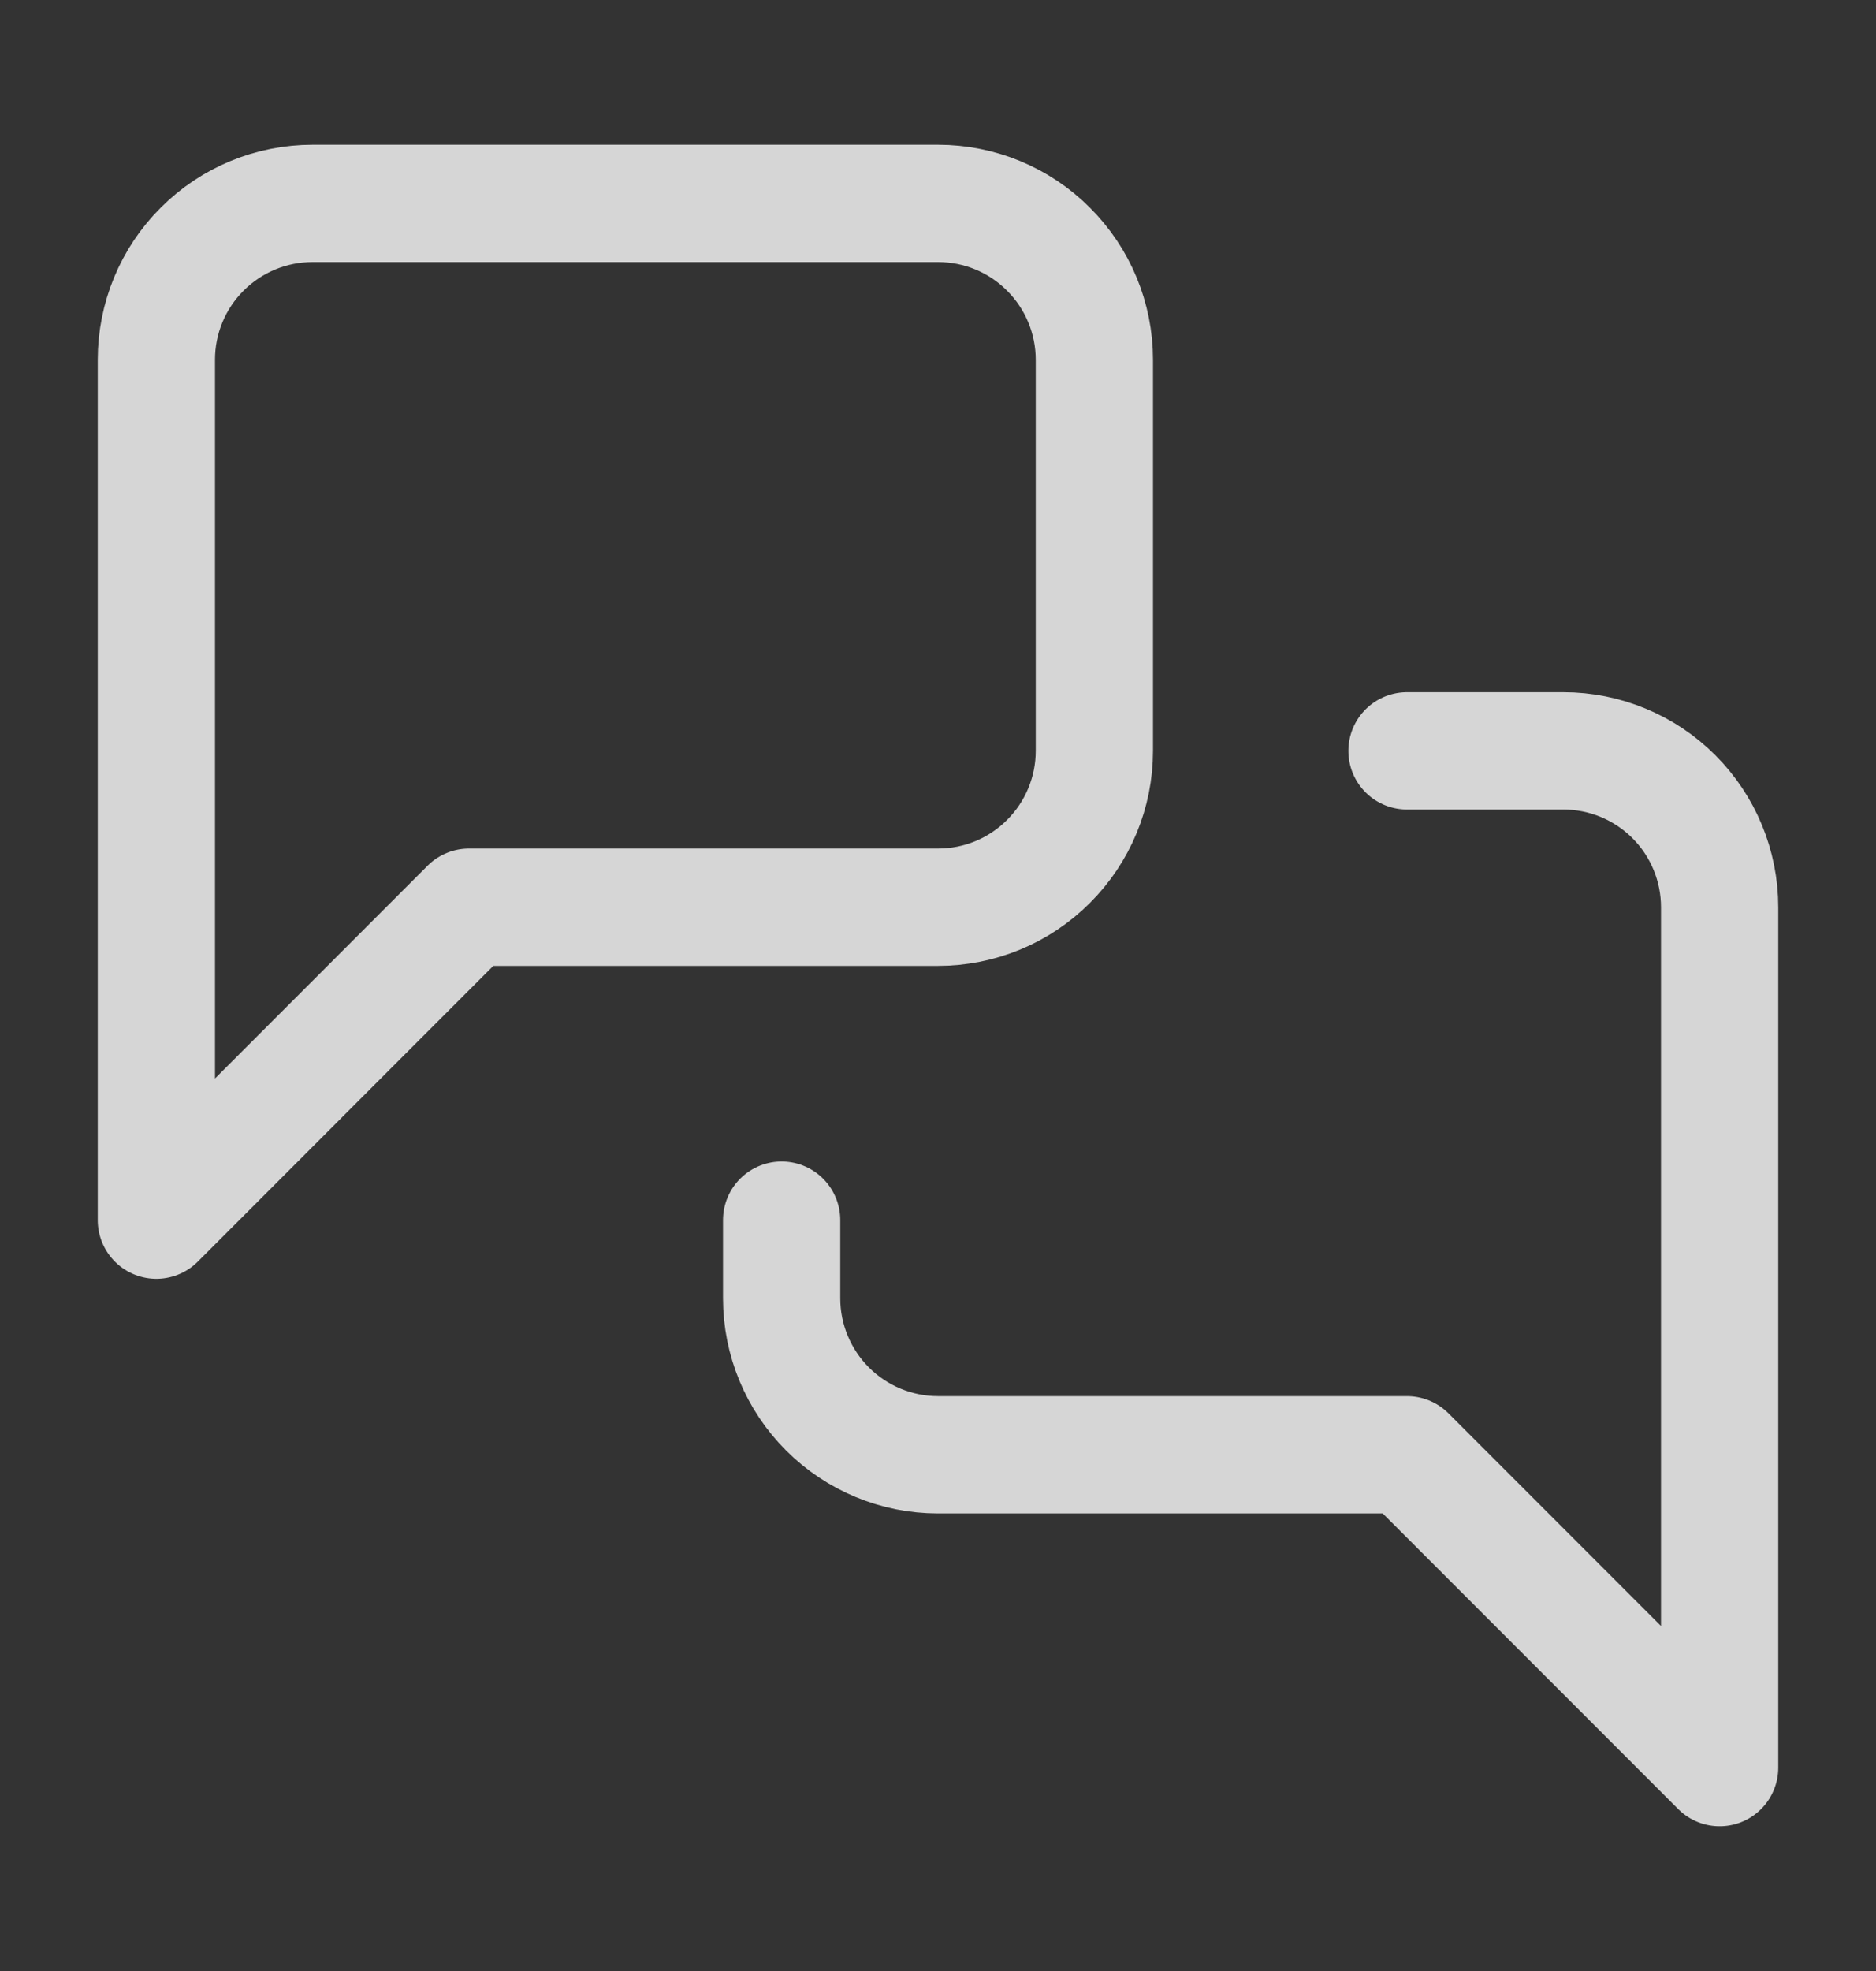
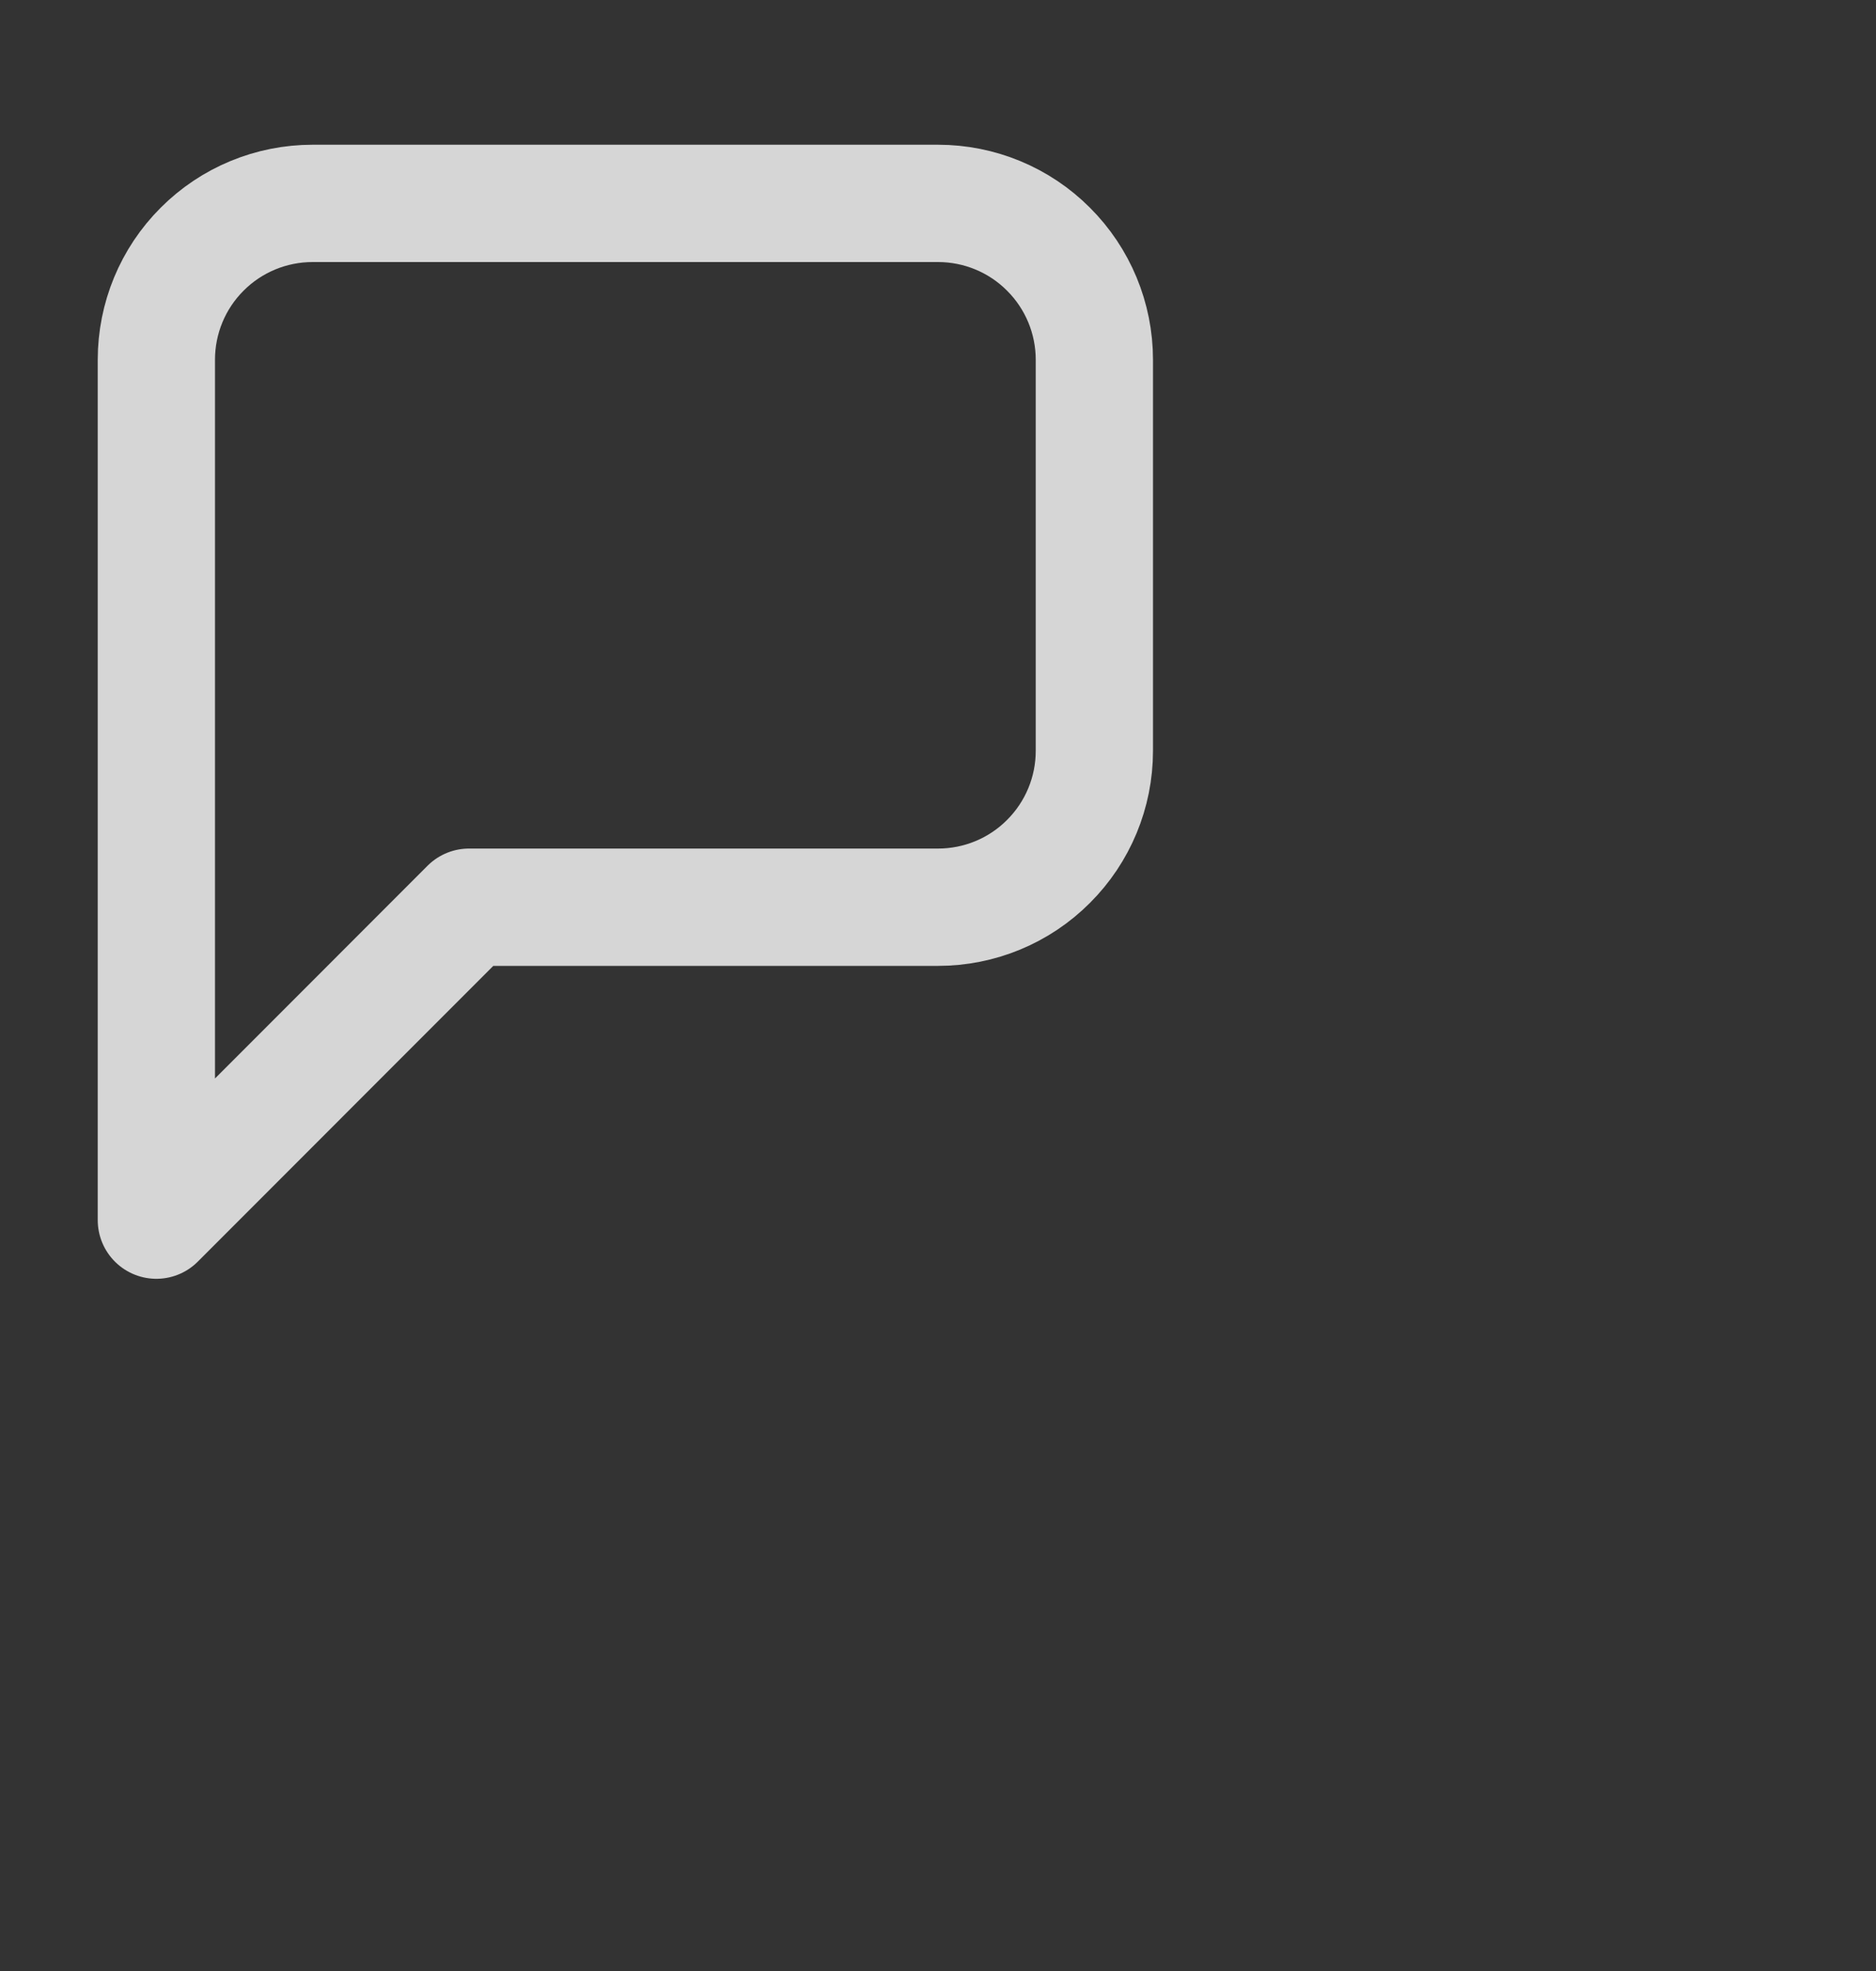
<svg xmlns="http://www.w3.org/2000/svg" width="20" height="21" viewBox="0 0 20 21" fill="none">
  <rect x="0" y="0" width="20" height="21" fill="#333333" stroke="none" />
  <path d="M11.667 8C11.667 8.442 11.491 8.866 11.178 9.178C10.866 9.491 10.442 9.666 10 9.666H5L1.667 13V3.833C1.667 3.391 1.842 2.967 2.155 2.655C2.467 2.342 2.891 2.167 3.333 2.167H10C10.442 2.167 10.866 2.342 11.178 2.655C11.491 2.967 11.667 3.391 11.667 3.833V8Z" stroke="white" stroke-opacity="0.8" stroke-width="1.25" stroke-linecap="round" stroke-linejoin="round" />
-   <path d="M15 8H16.667C17.109 8 17.533 8.176 17.845 8.488C18.158 8.801 18.333 9.225 18.333 9.667V18.833L15 15.5H10C9.558 15.5 9.134 15.324 8.822 15.012C8.509 14.699 8.333 14.275 8.333 13.833V13" stroke="white" stroke-opacity="0.8" stroke-width="1.25" stroke-linecap="round" stroke-linejoin="round" />
</svg>